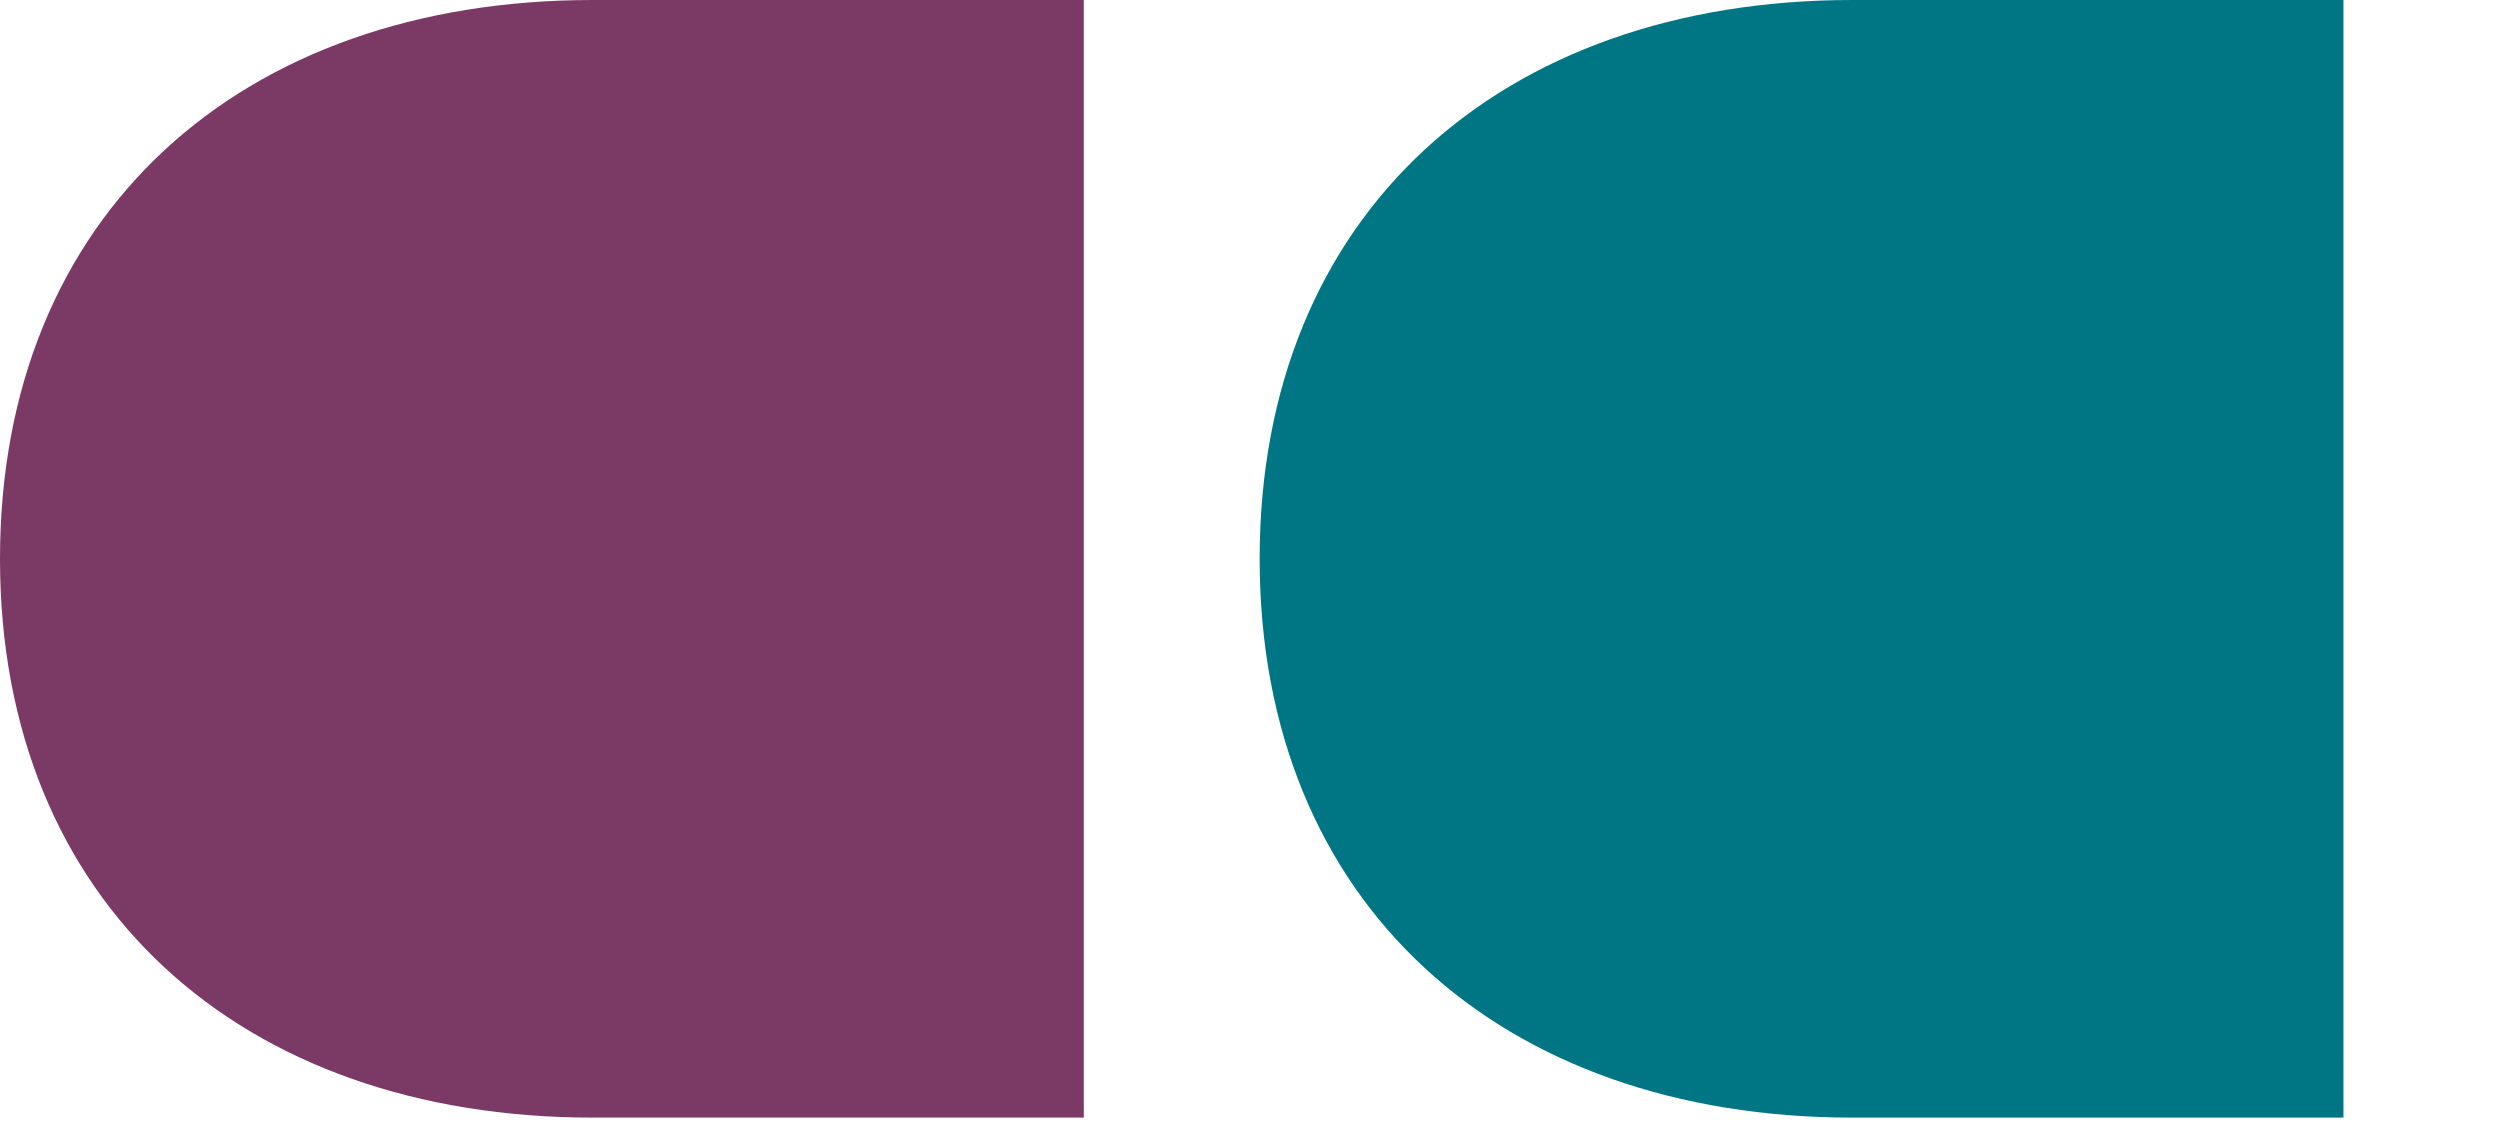
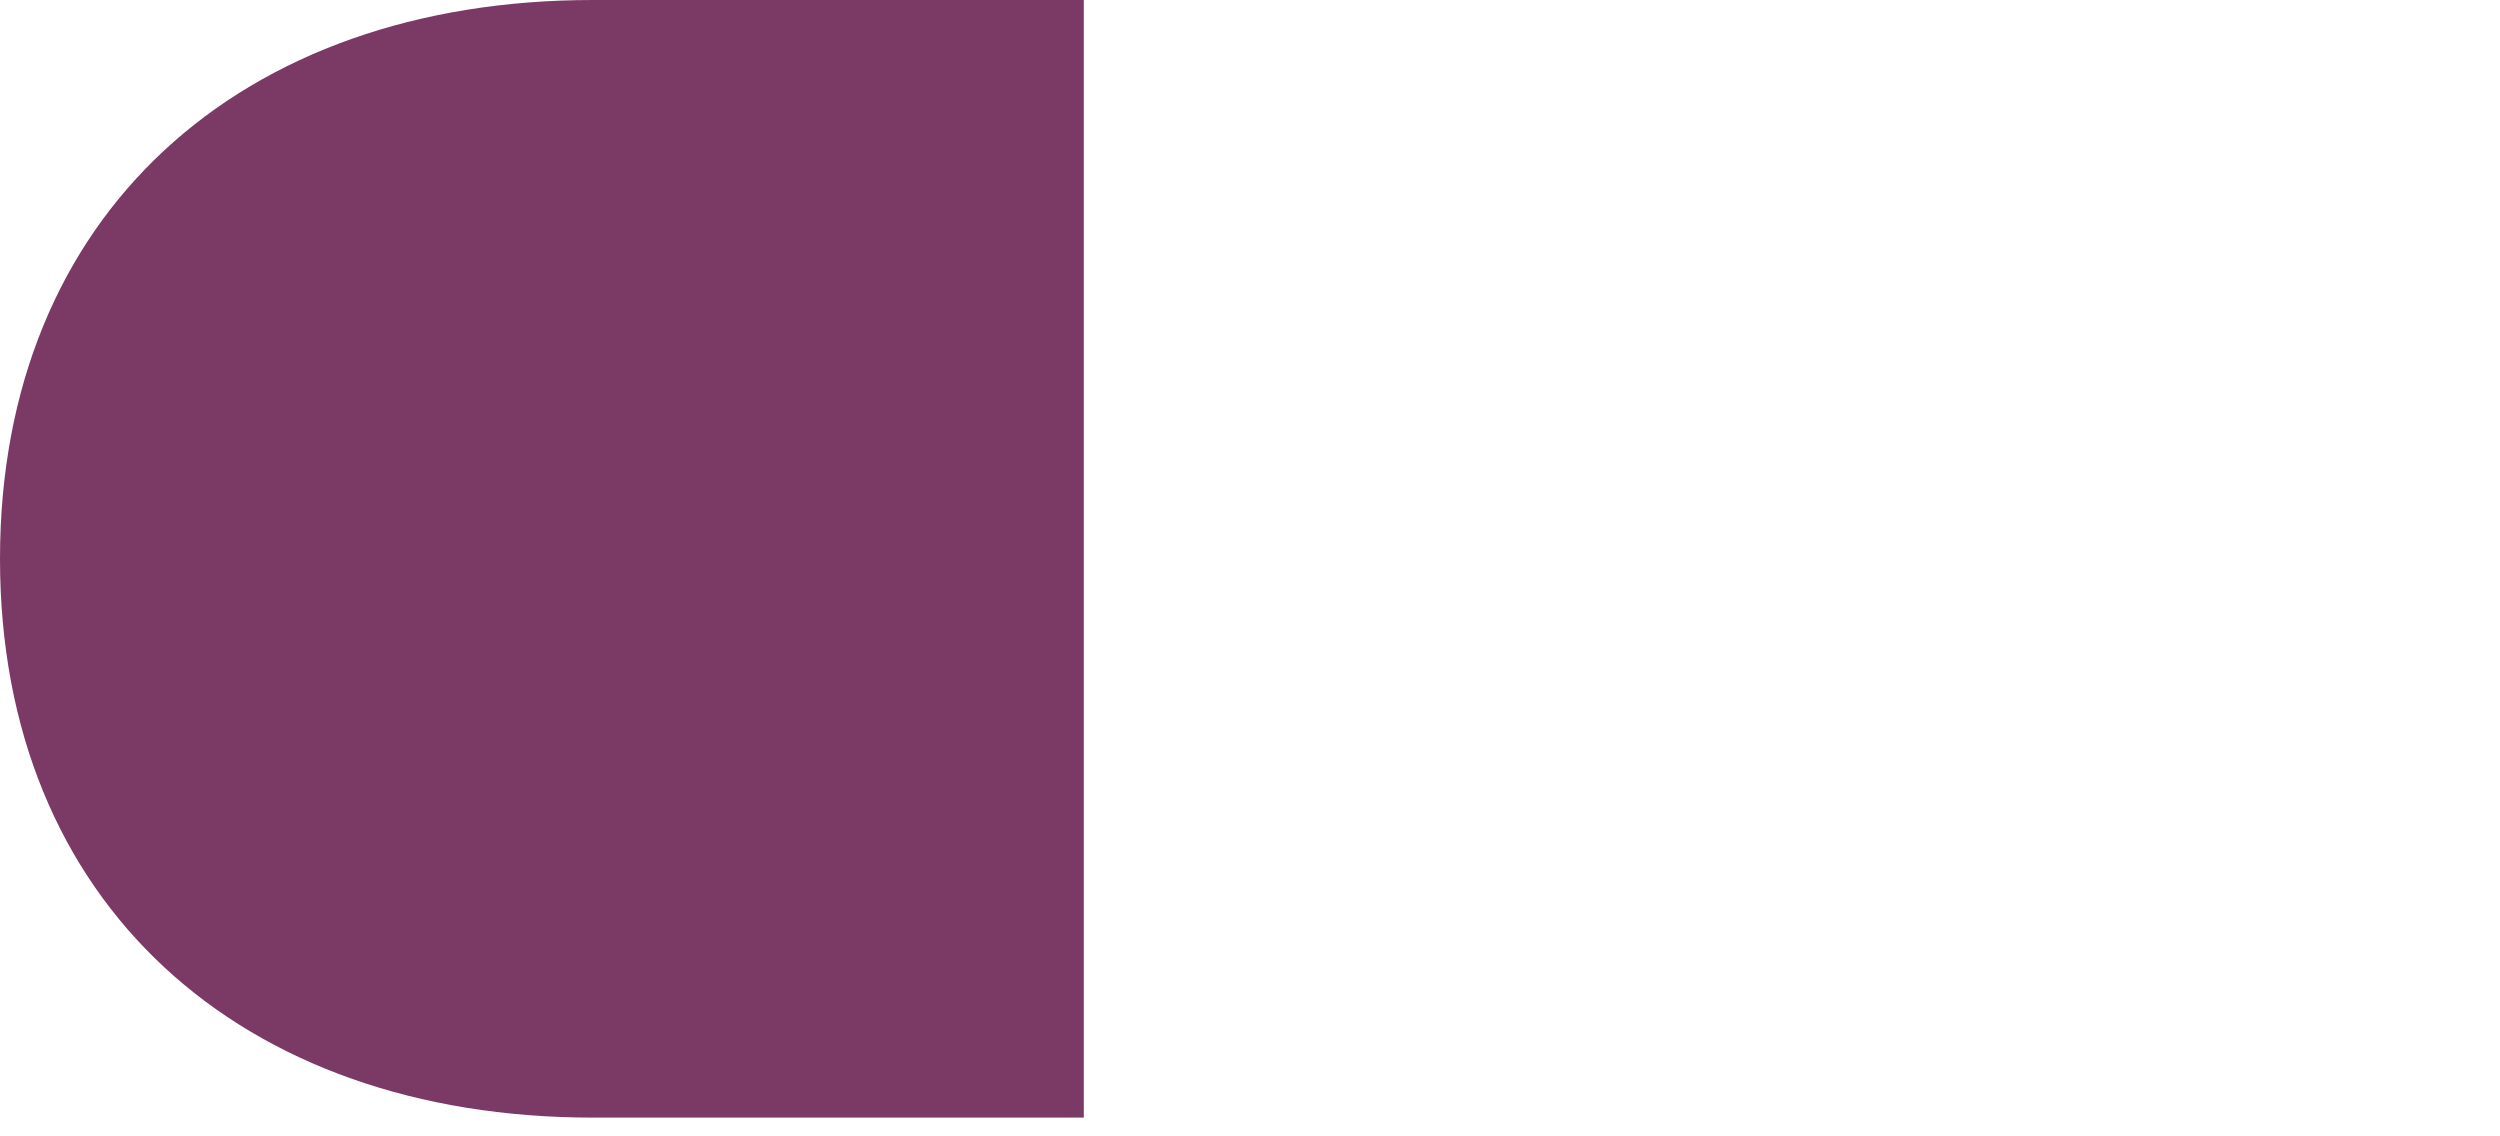
<svg xmlns="http://www.w3.org/2000/svg" version="1.1" id="Vrstva_1" x="0px" y="0px" viewBox="0 0 88 40" style="enable-background:new 0 0 88 40;" xml:space="preserve">
  <style type="text/css"> .st0{fill:#7B3966;} .st1{fill:#007583;} </style>
  <g>
    <path class="st0" d="M20.87,39.34h17.28V0H20.87C8.47,0,0,7.55,0,19.67S8.47,39.34,20.87,39.34" />
-     <path class="st1" d="M65.21,39.34h17.28V0H65.21c-12.4,0-20.87,7.55-20.87,19.67S52.81,39.34,65.21,39.34" />
  </g>
</svg>